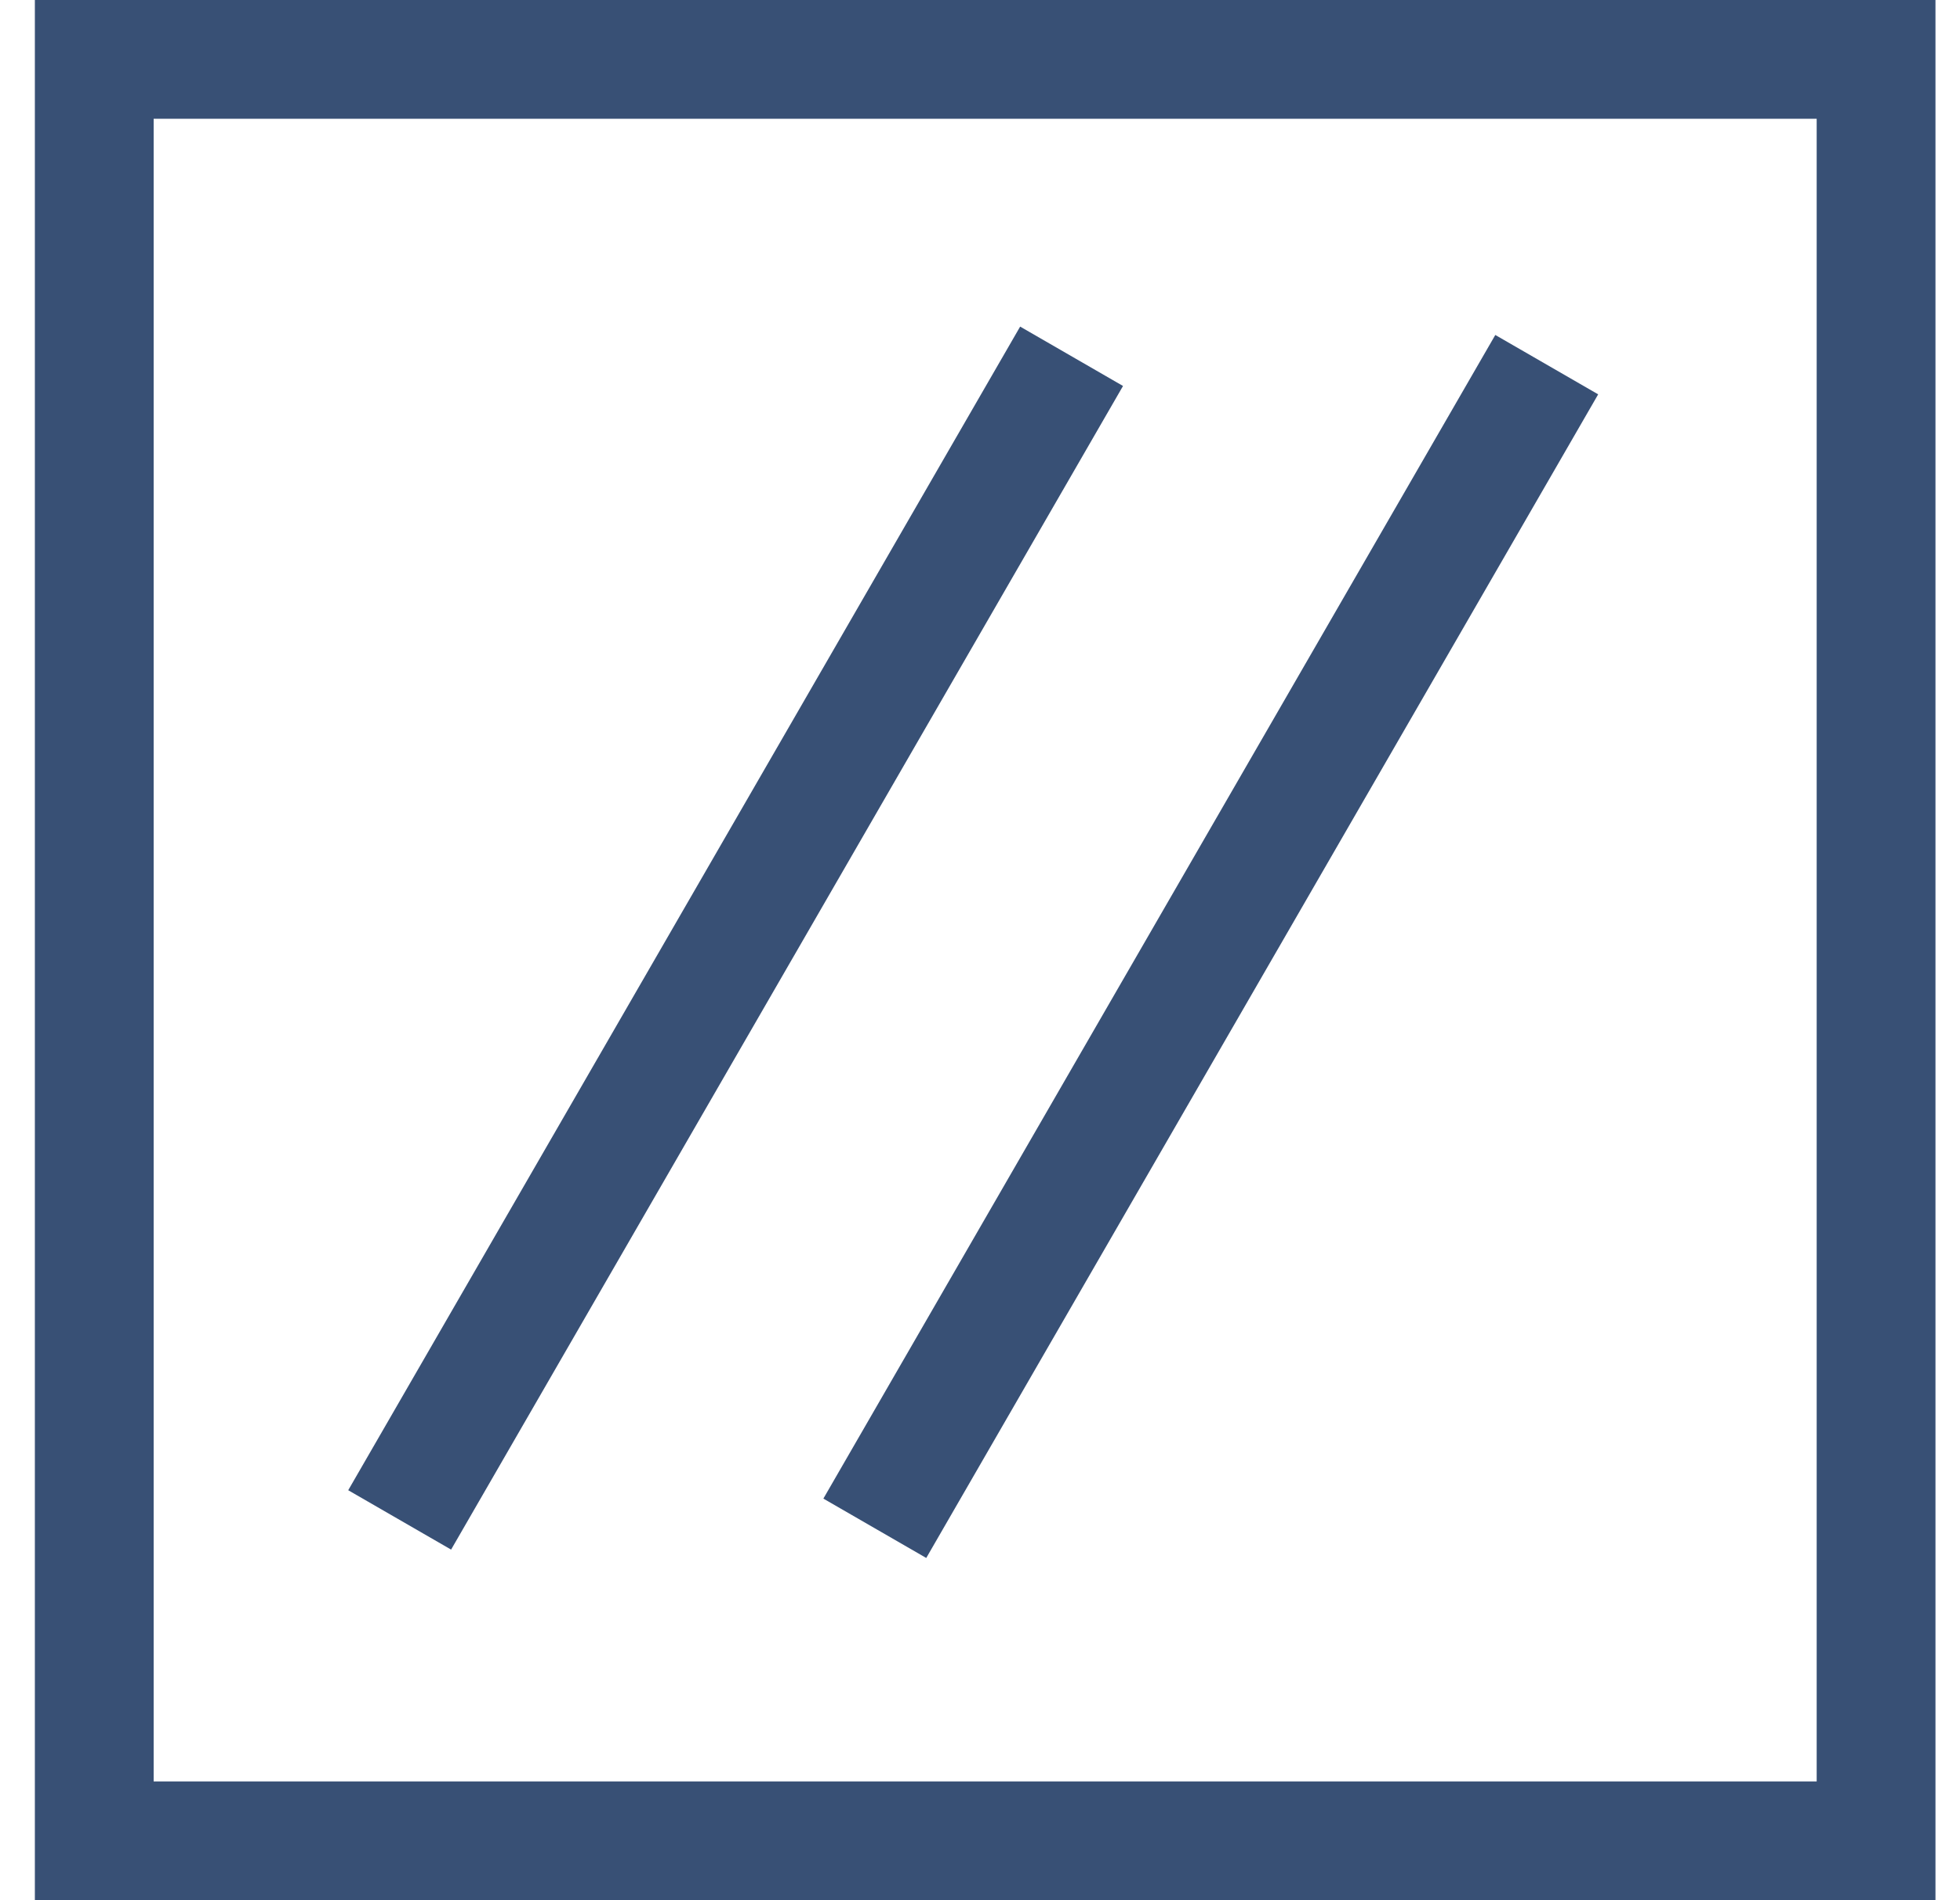
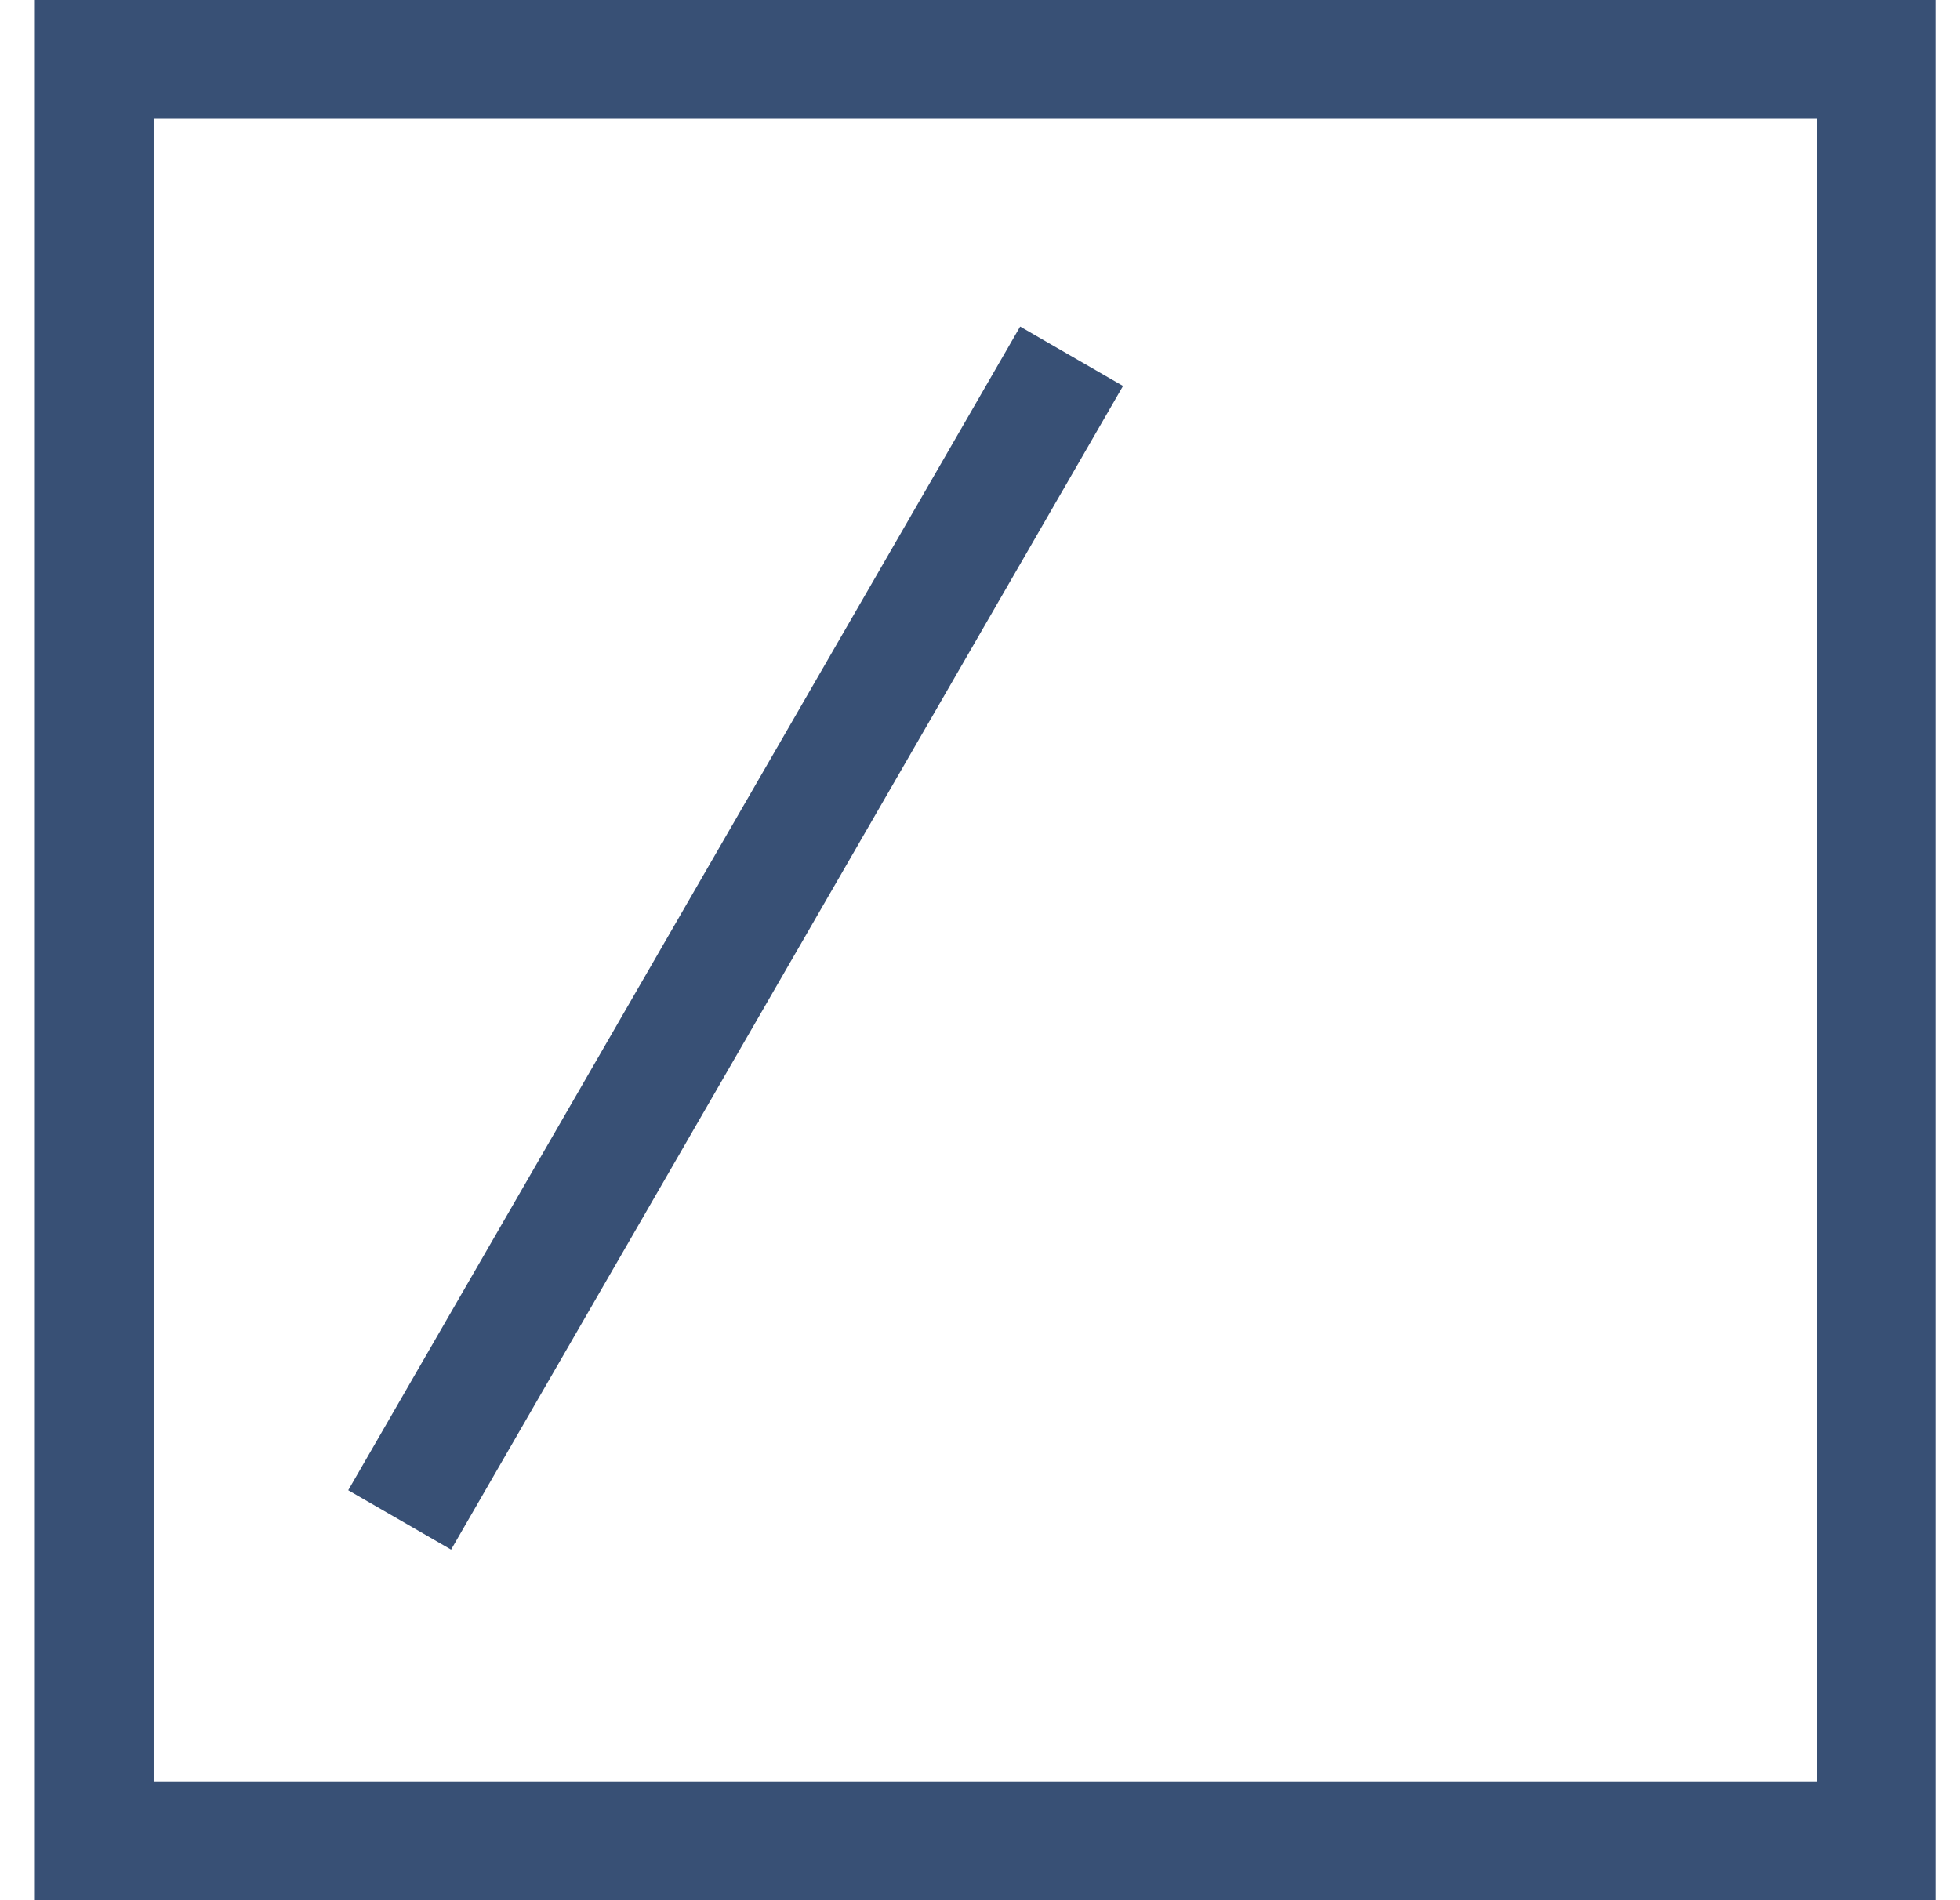
<svg xmlns="http://www.w3.org/2000/svg" width="33" height="32" viewBox="0 0 33 32" fill="none">
  <rect x="1.587" y="1" width="30" height="30" stroke="#385075" stroke-width="2" />
  <path d="M6.729 25.596C11.147 17.943 13.624 13.653 18.042 6" stroke="#385075" stroke-width="2" />
-   <path d="M14.729 25.737C19.147 18.084 21.624 13.794 26.042 6.141" stroke="#385075" stroke-width="2" />
</svg>